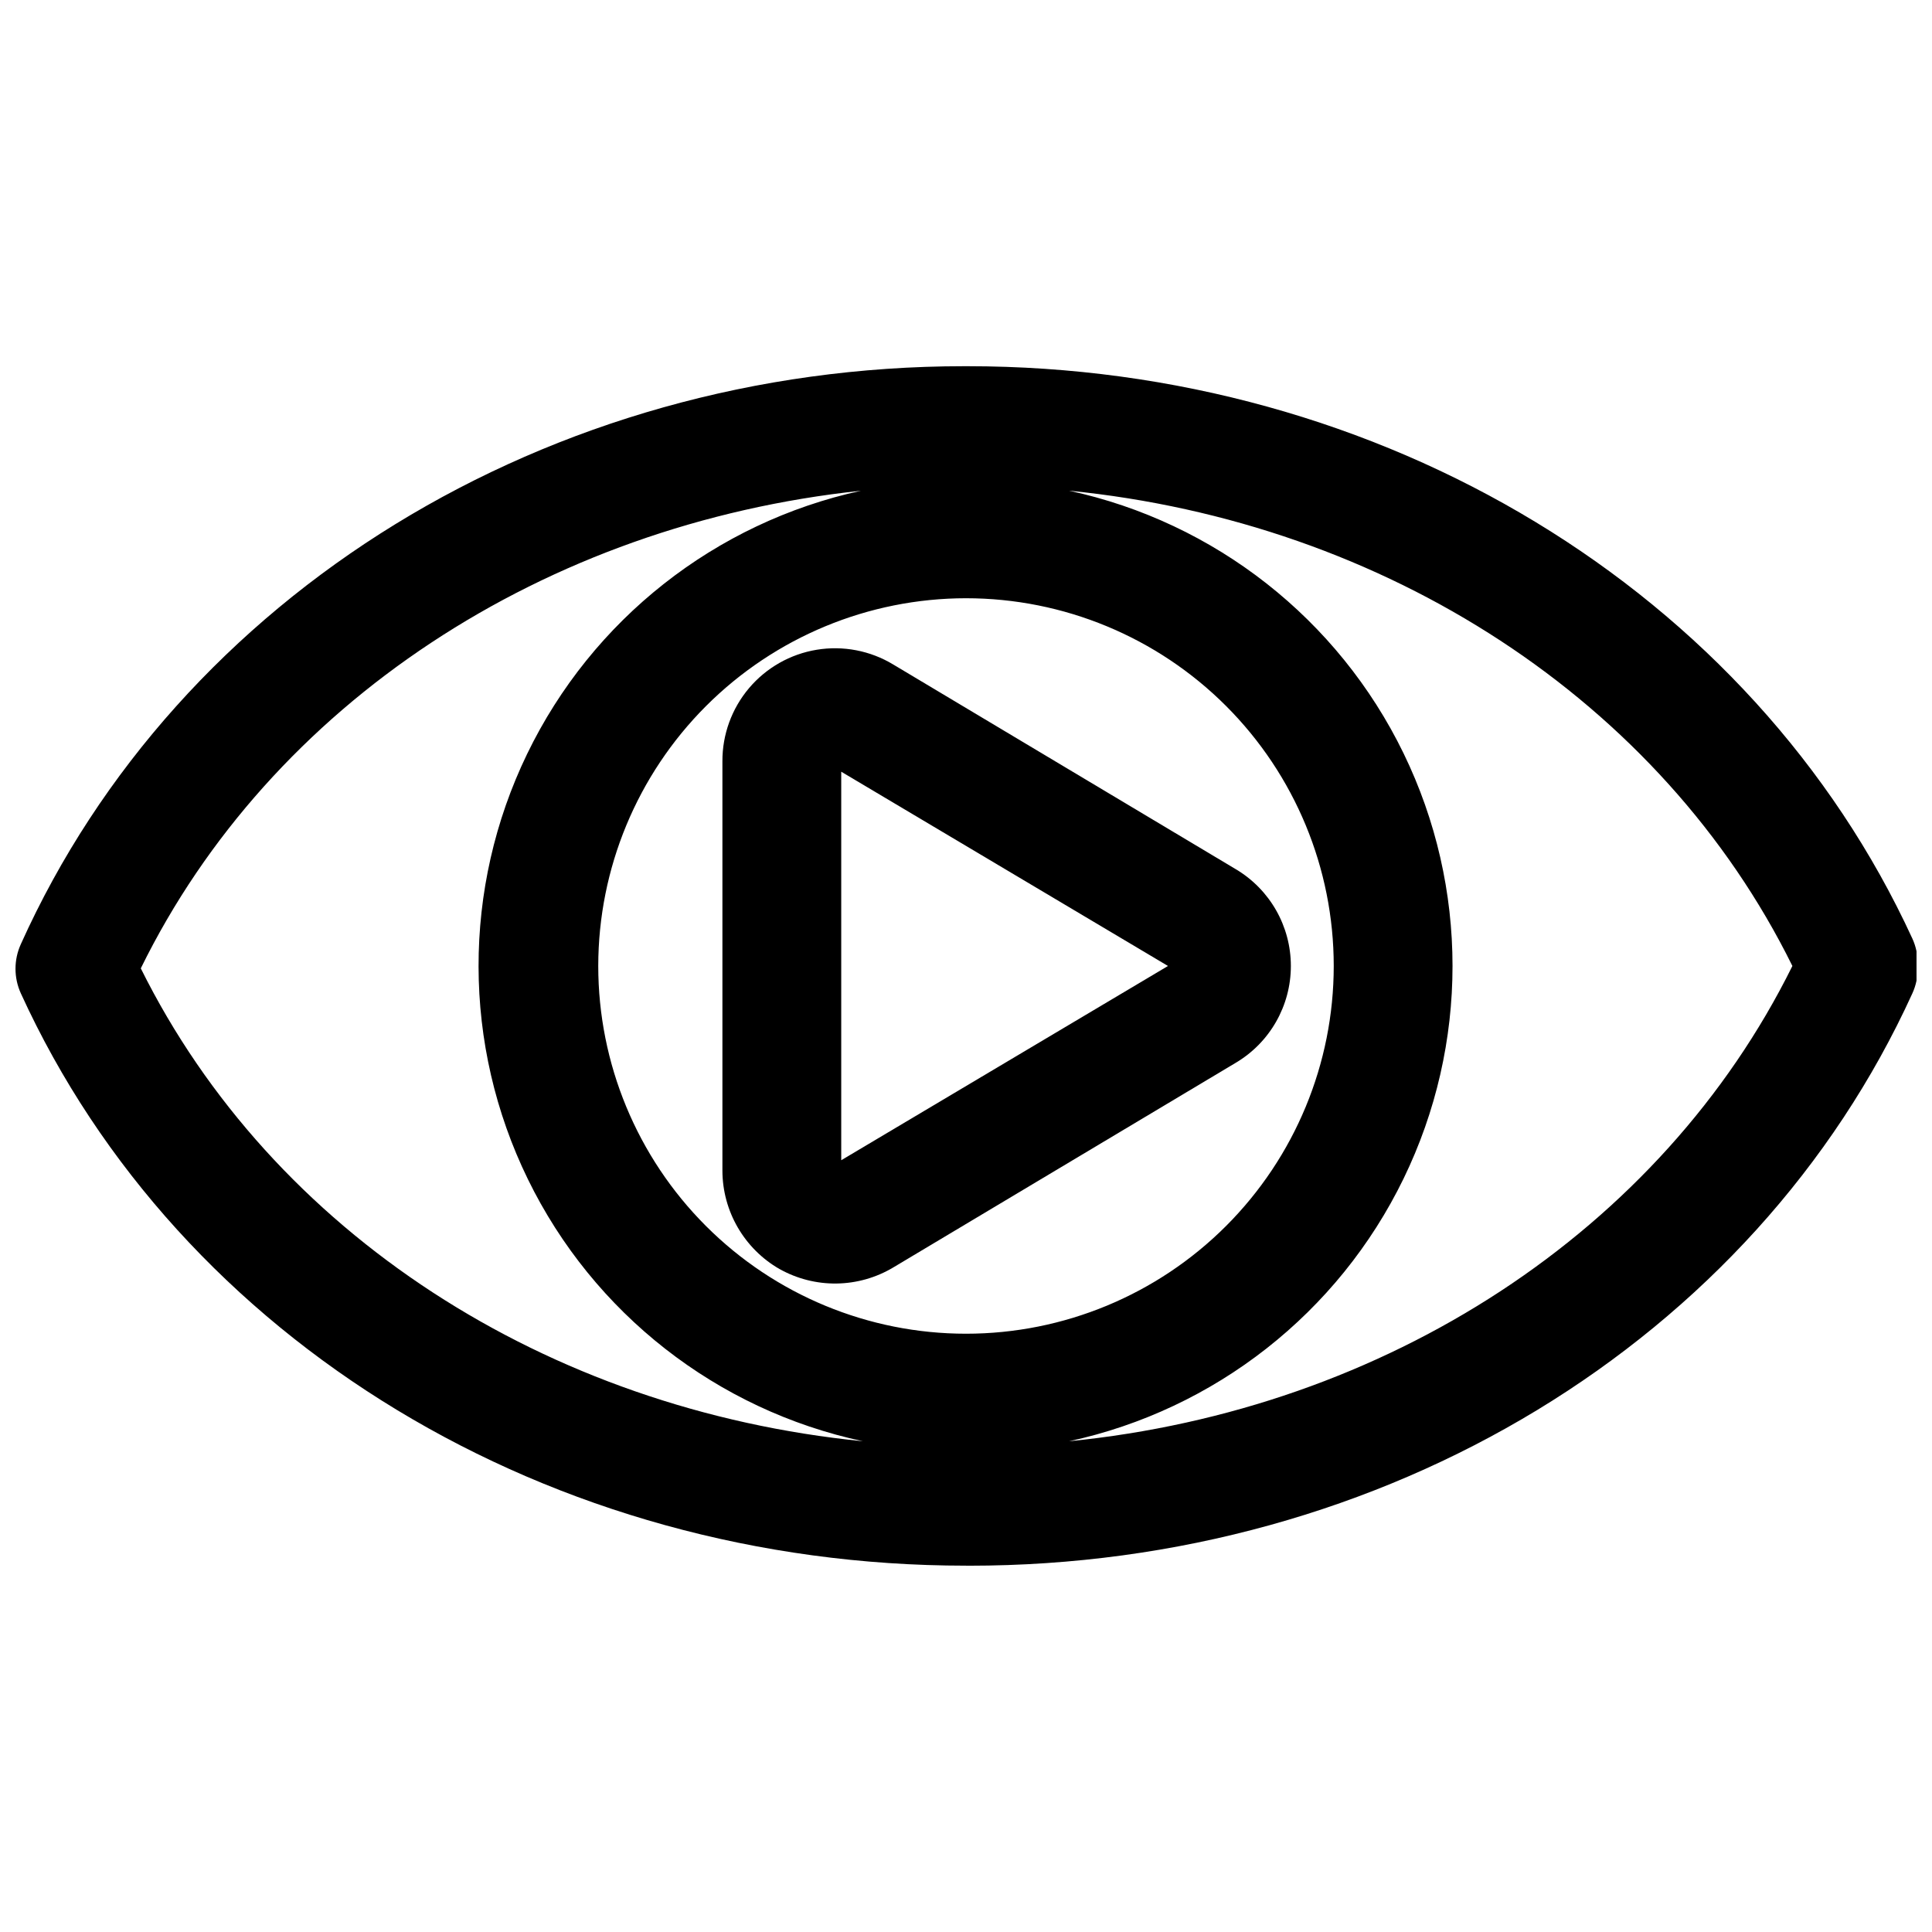
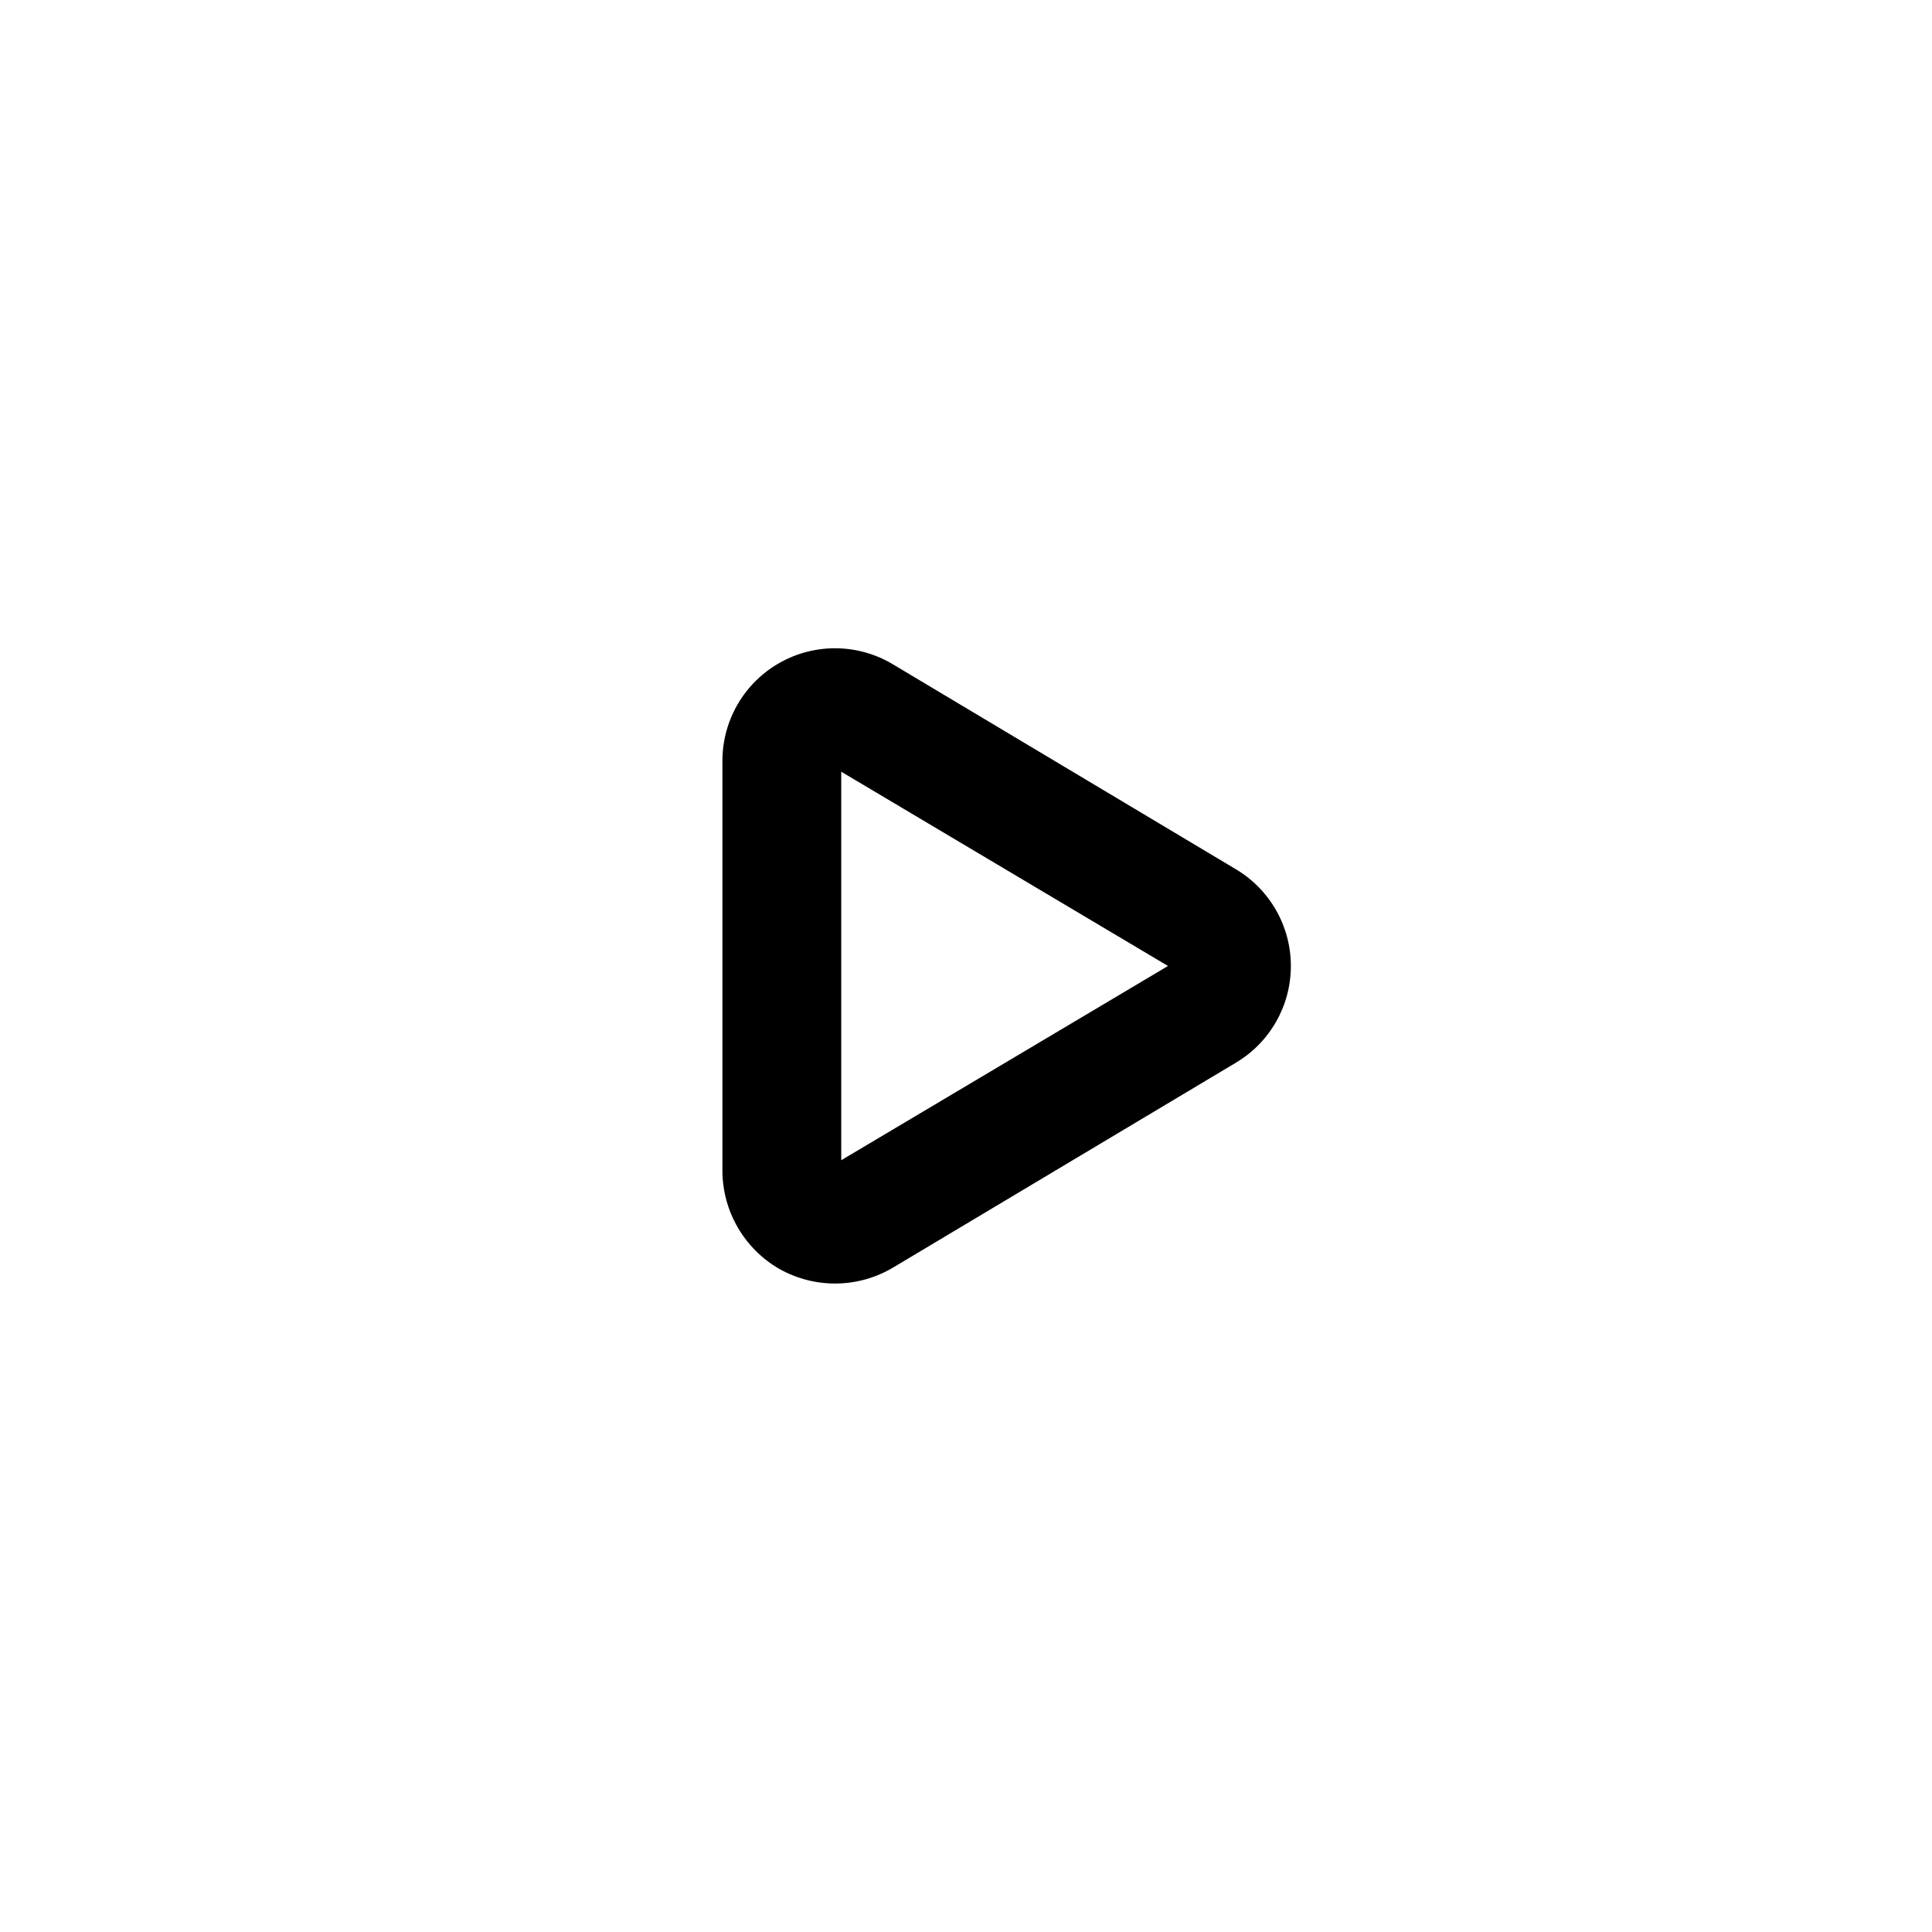
<svg xmlns="http://www.w3.org/2000/svg" width="800px" height="800px" version="1.1" viewBox="144 144 512 512">
  <defs>
    <clipPath id="a">
-       <path d="m148.09 241h503.81v318h-503.81z" />
-     </clipPath>
+       </clipPath>
  </defs>
  <g clip-path="url(#a)">
    <path d="m400 558.93h0.789c110.21 0 207.98-59.434 250.02-151.7l-0.004 0.004c0.934-2.055 1.418-4.281 1.418-6.535v-1.418c0-2.254-0.484-4.481-1.418-6.531-42.43-92.262-140.59-151.7-250.41-151.7h-0.867c-110.21 0-208.29 60.457-250.02 153.19l0.004-0.004c-1.871 4.129-1.871 8.863 0 12.992 42.113 92.258 140.28 151.69 250.49 151.69zm0-256.39c25.844 0 50.633 10.266 68.91 28.543 18.277 18.277 28.543 43.066 28.543 68.914 0 25.844-10.266 50.633-28.543 68.91s-43.066 28.543-68.91 28.543c-25.848 0-50.637-10.266-68.914-28.543-18.277-18.277-28.543-43.066-28.543-68.91 0.02-25.844 10.297-50.617 28.566-68.891 18.273-18.27 43.047-28.547 68.891-28.566zm219 97.457c-34.797 70.297-107.69 117.61-191.69 125.95 38.668-8.363 71.348-34.02 88.648-69.598 17.301-35.578 17.301-77.129 0-112.71-17.301-35.574-49.98-61.234-88.648-69.598 83.996 8.344 156.97 55.656 191.69 125.95zm-246.79-125.95c-38.652 8.434-71.285 34.156-88.52 69.766-17.23 35.609-17.152 77.16 0.211 112.7 17.367 35.547 50.098 61.145 88.781 69.434-83.758-8.344-156.5-55.102-191.37-125.32 34.48-70.219 107.06-117.69 190.9-126.58z" />
  </g>
  <path d="m350.56 480.29c4.613 2.594 9.832 3.926 15.129 3.856 5.293-0.07 10.477-1.535 15.02-4.25l90.766-54.238c9.062-5.371 14.617-15.125 14.617-25.66s-5.555-20.289-14.617-25.664l-90.766-54.238c-6.074-3.672-13.258-5.055-20.262-3.906-7 1.148-13.367 4.758-17.949 10.176-4.582 5.422-7.082 12.297-7.051 19.395v108.48c0.027 10.758 5.785 20.688 15.113 26.055zm16.375-131.78 86.594 51.484-86.594 51.48z" />
</svg>